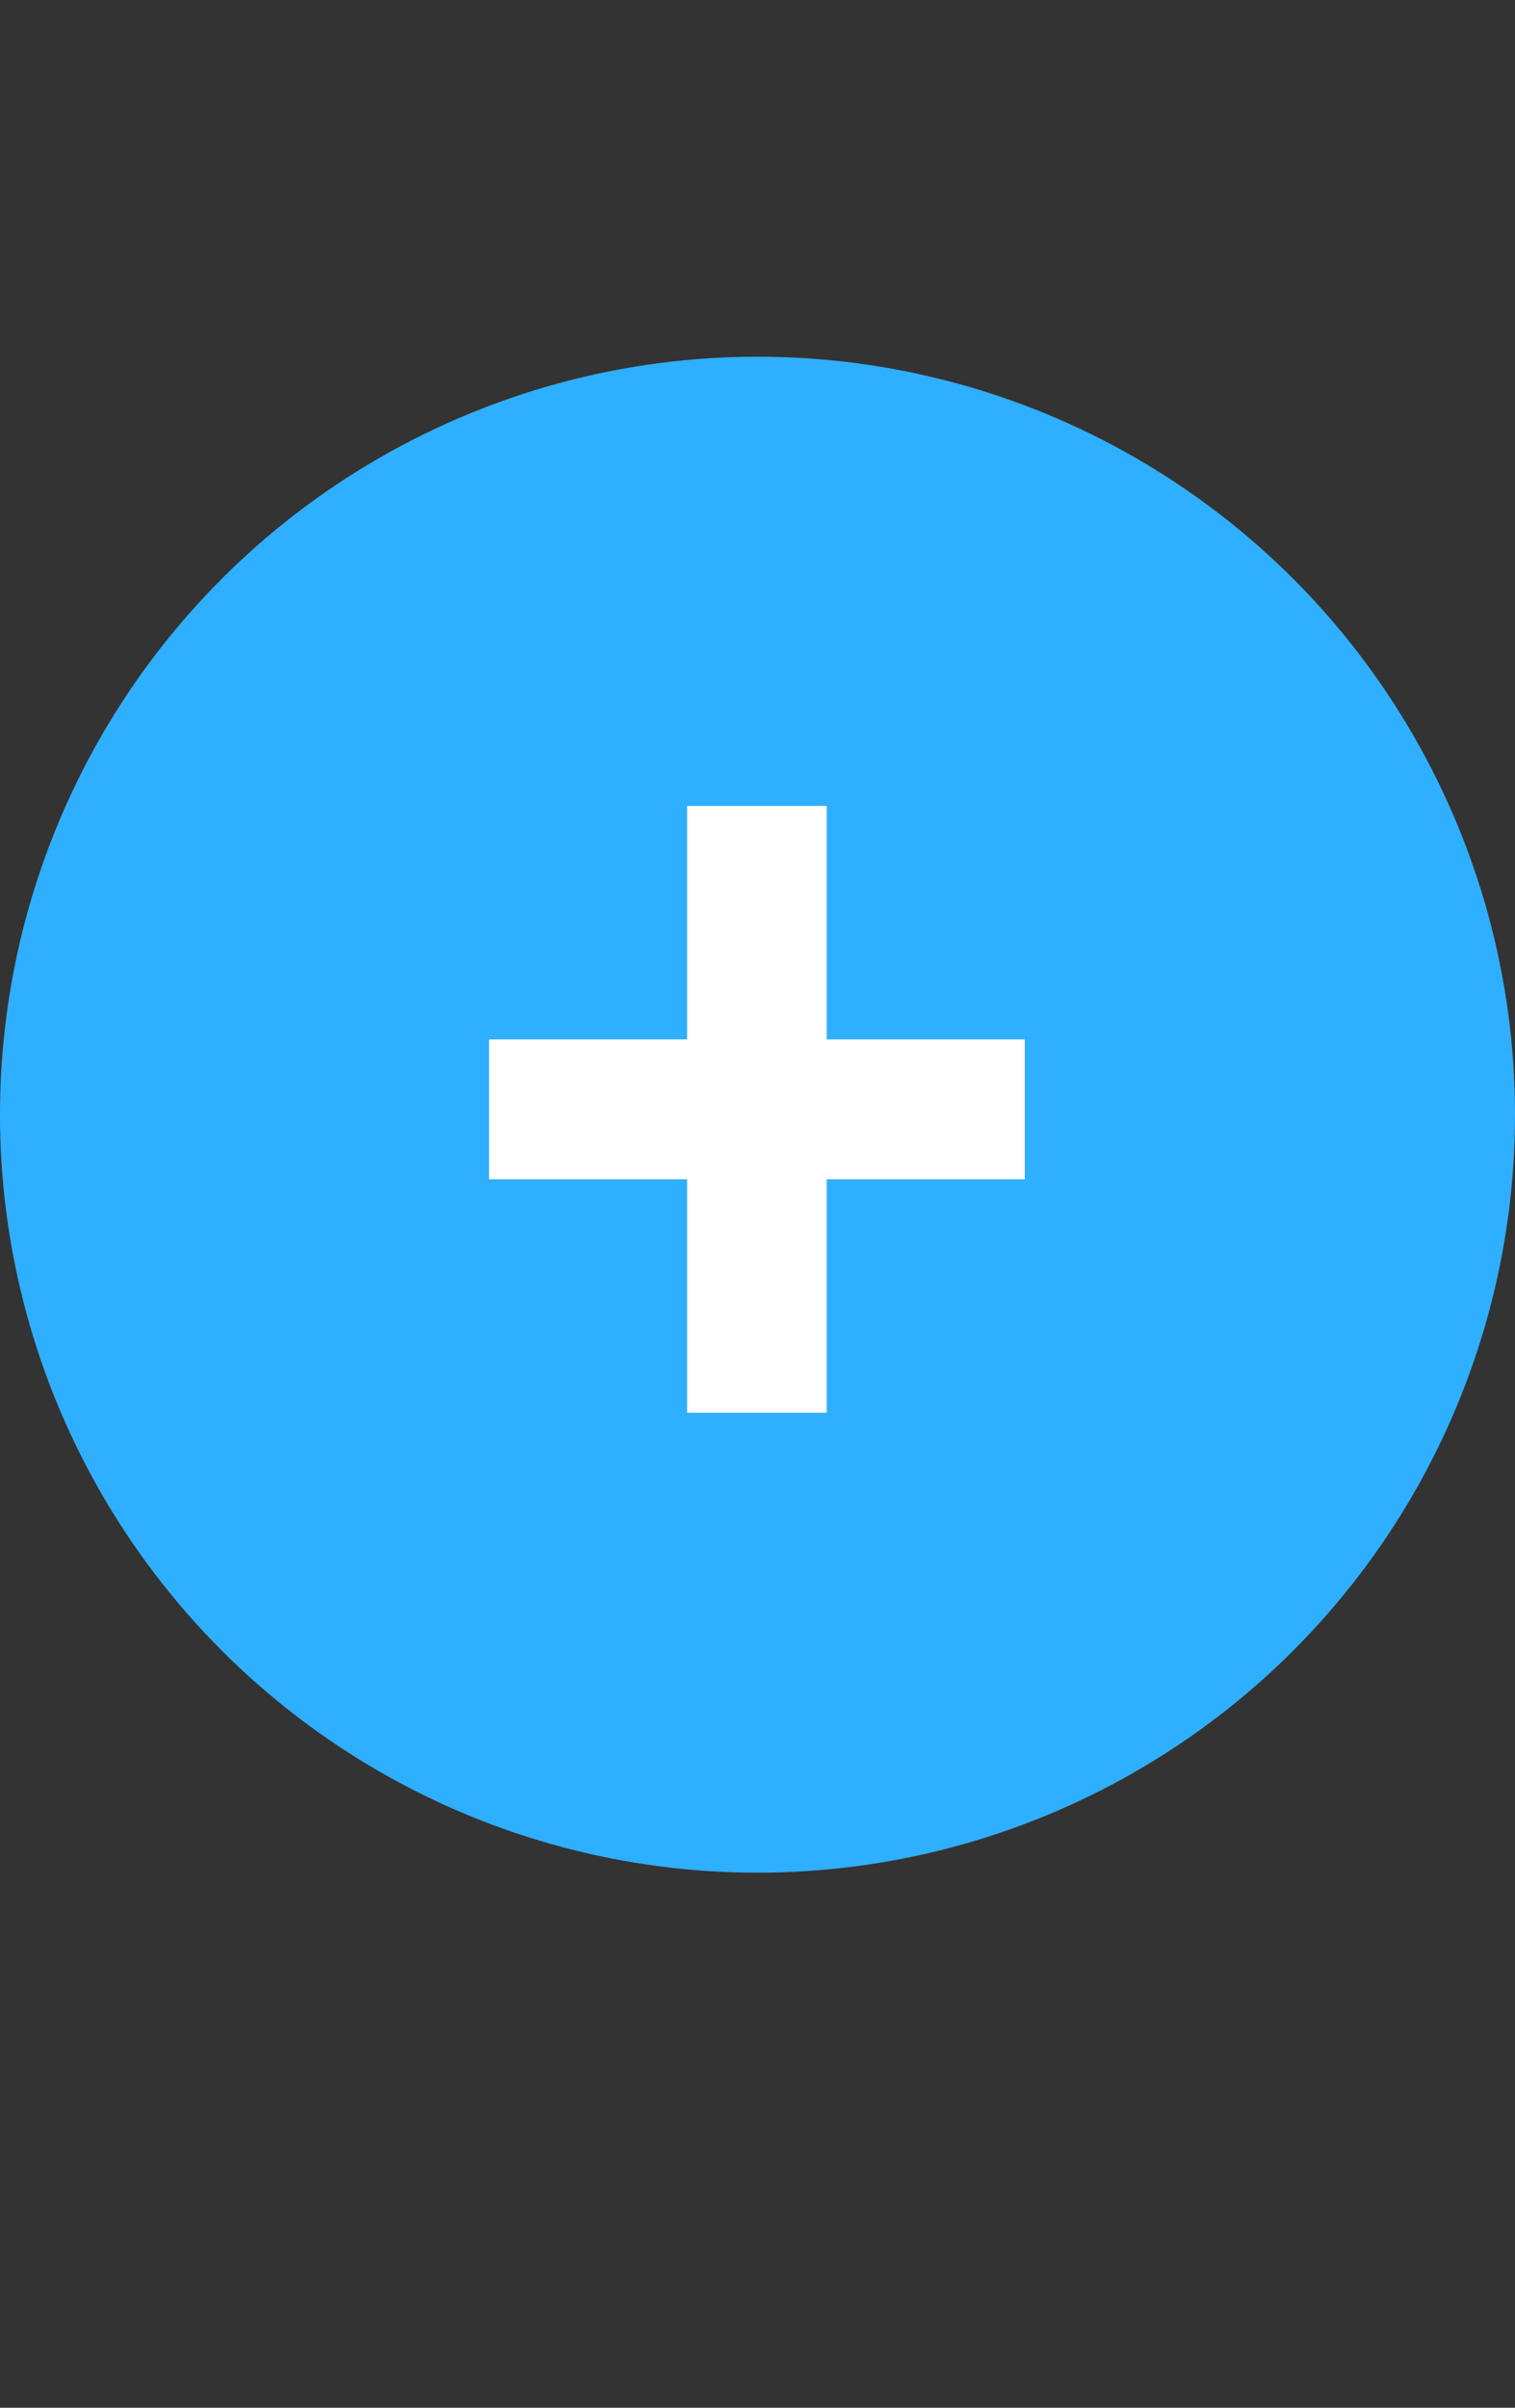
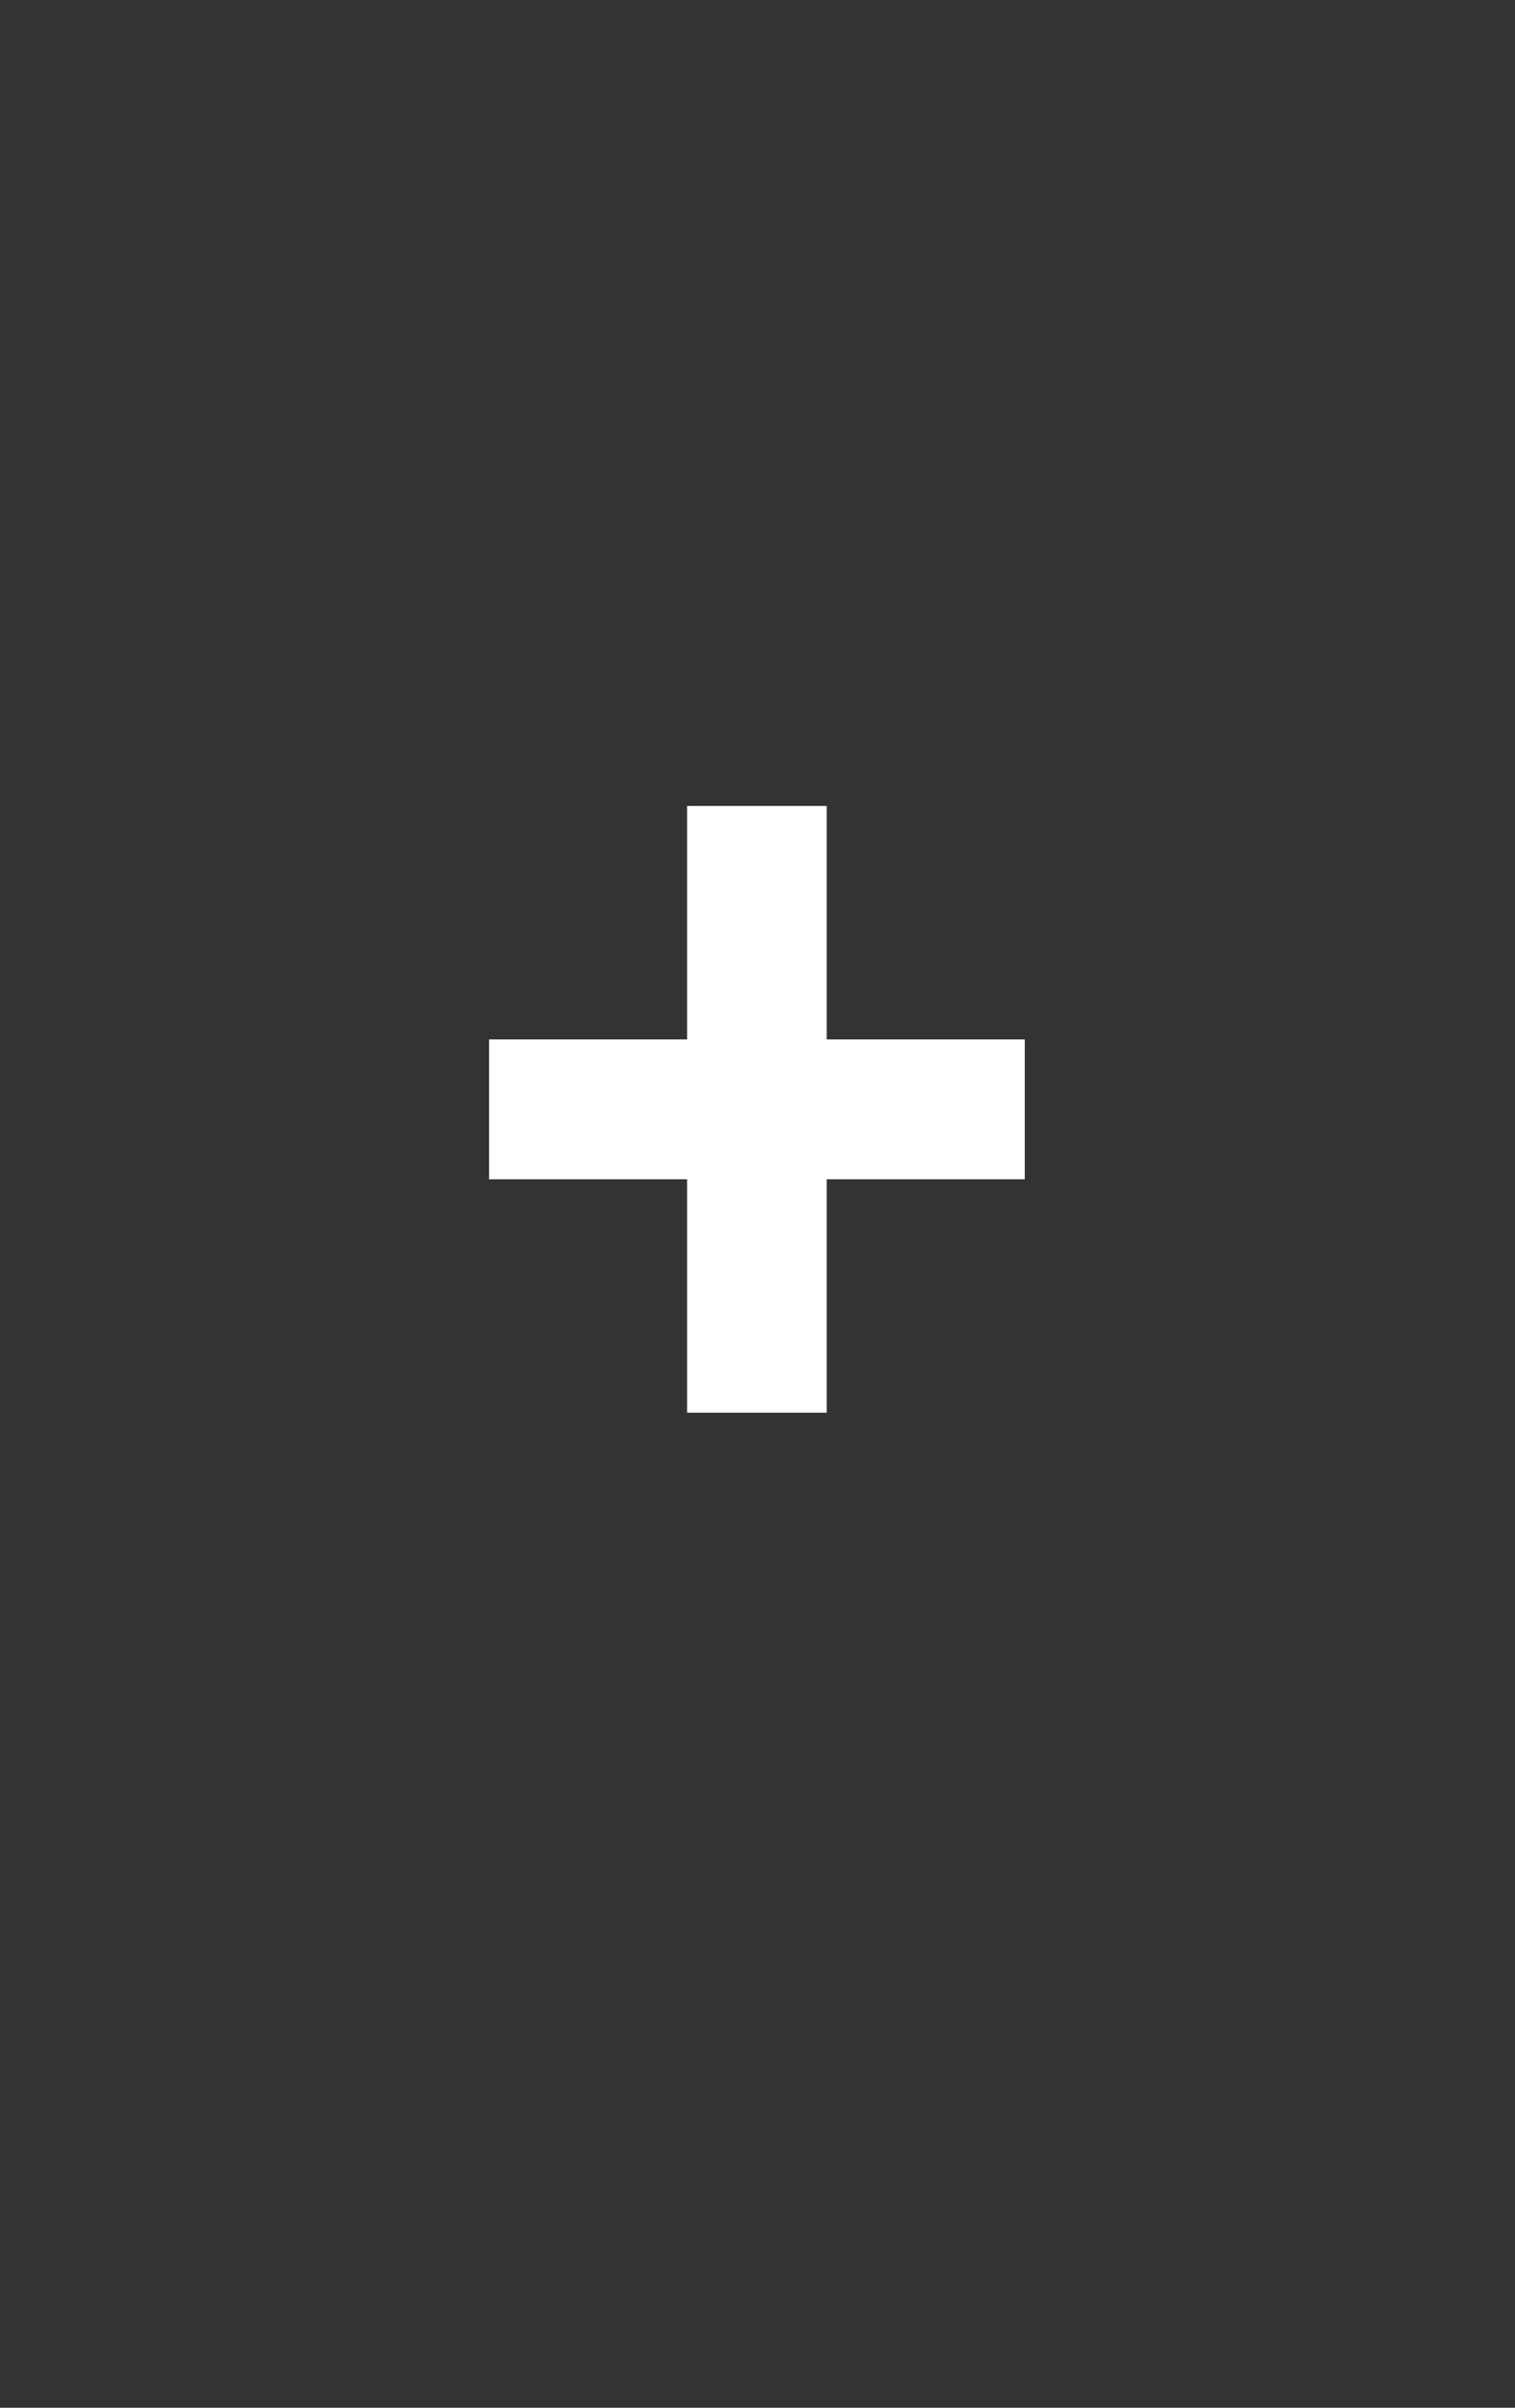
<svg xmlns="http://www.w3.org/2000/svg" width="17" height="27" viewBox="0 0 17 27" fill="none">
  <rect x="0" y="0" width="17" height="27" fill="#333333" stroke="none" />
-   <circle cx="8.5" cy="12.5" r="8.5" fill="#2FAFFF" />
  <path d="M5.488 11.656H7.71V9.038H9.277V11.656H11.499V13.224H9.277V15.842H7.71V13.224H5.488V11.656Z" fill="white" />
</svg>